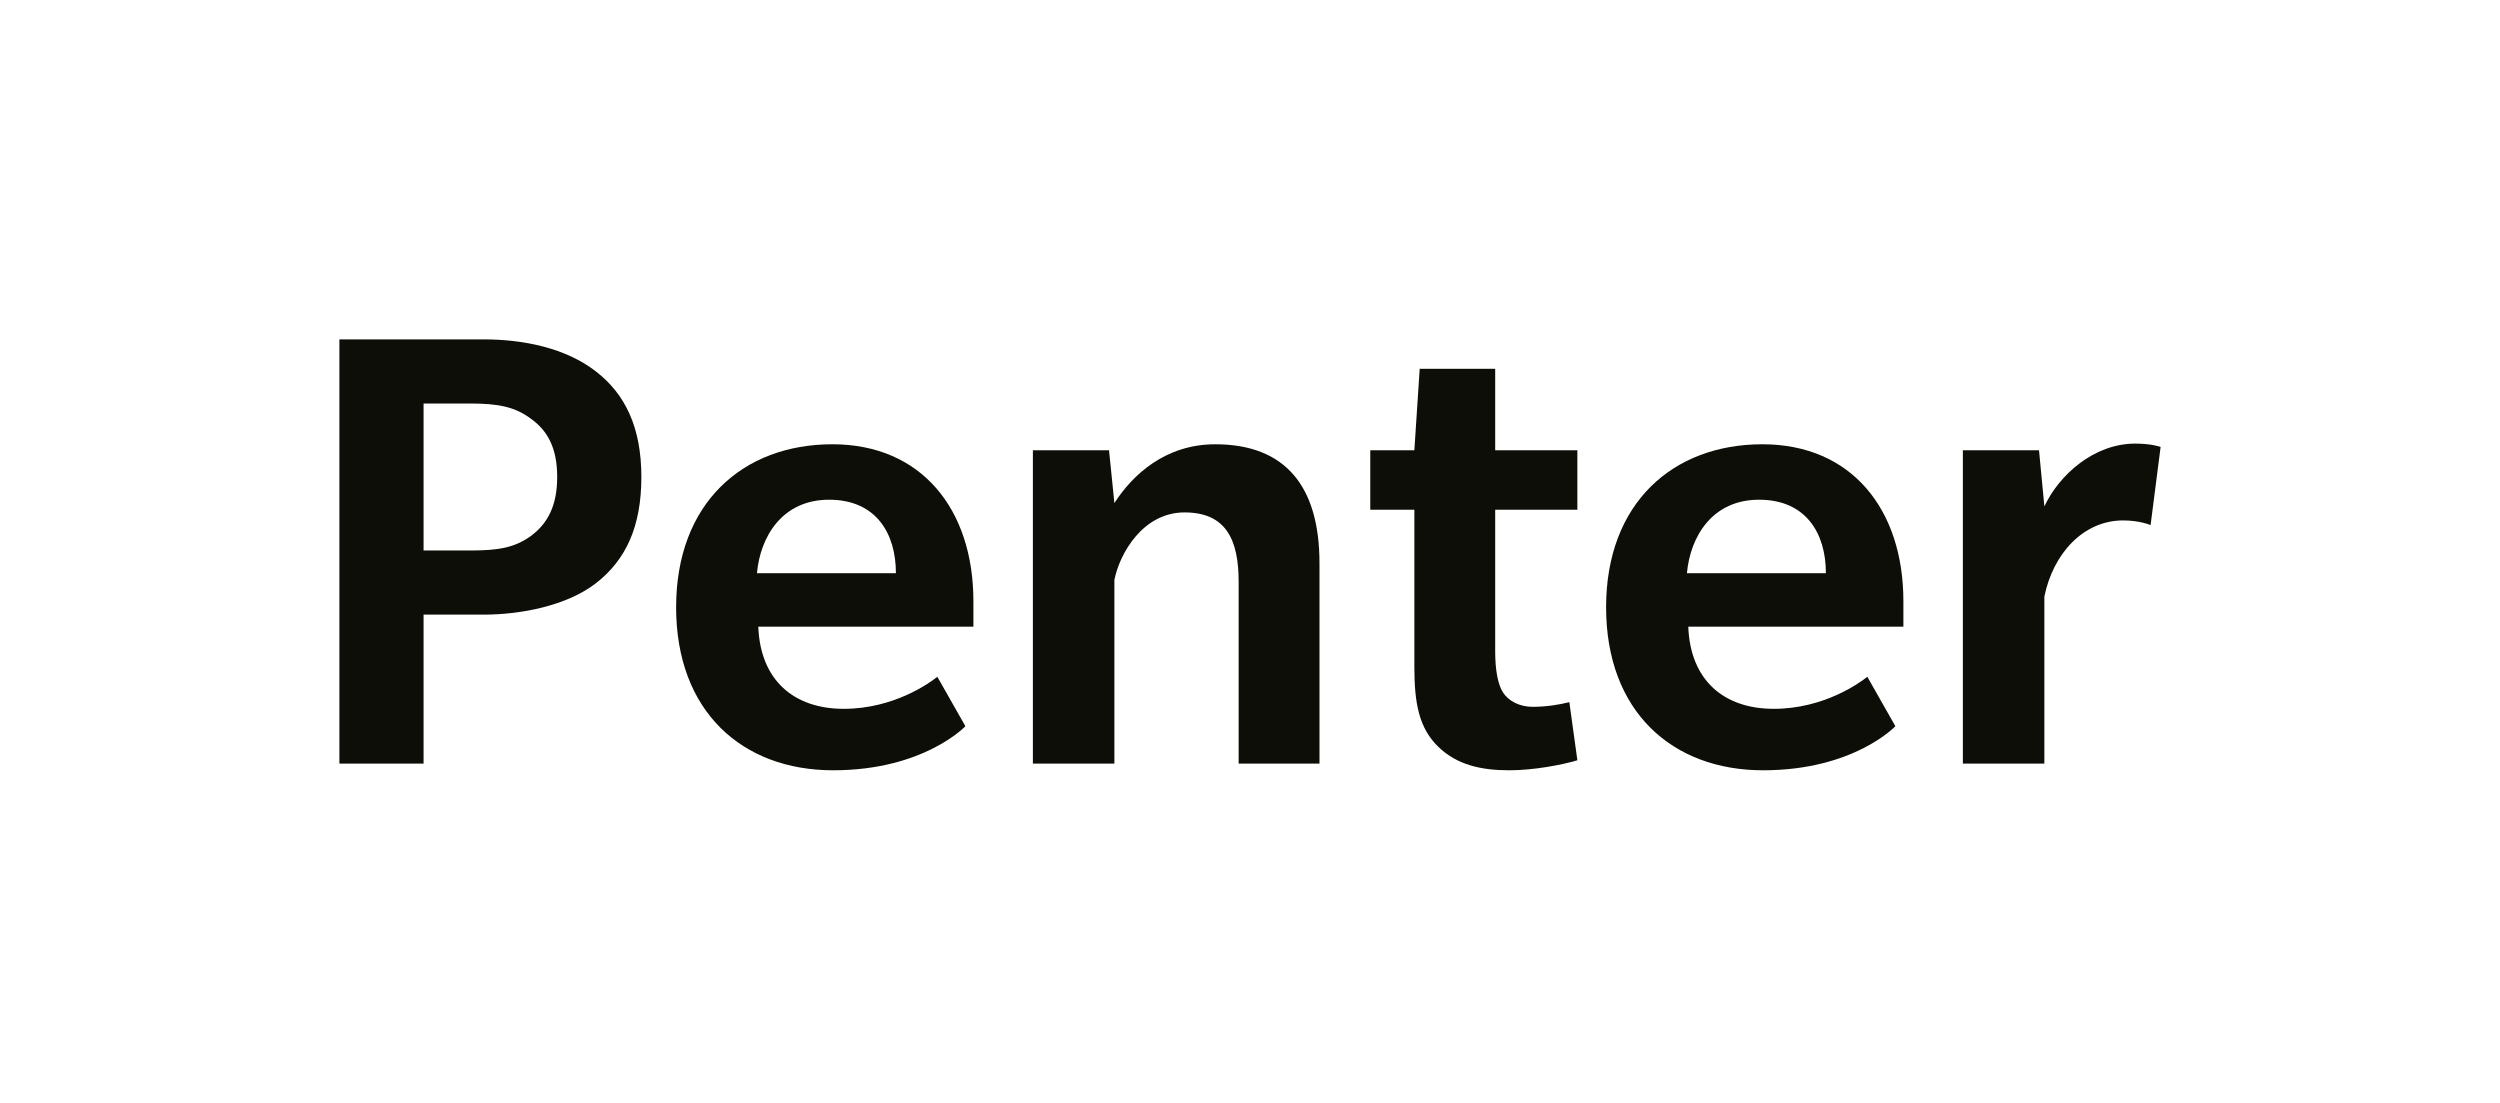
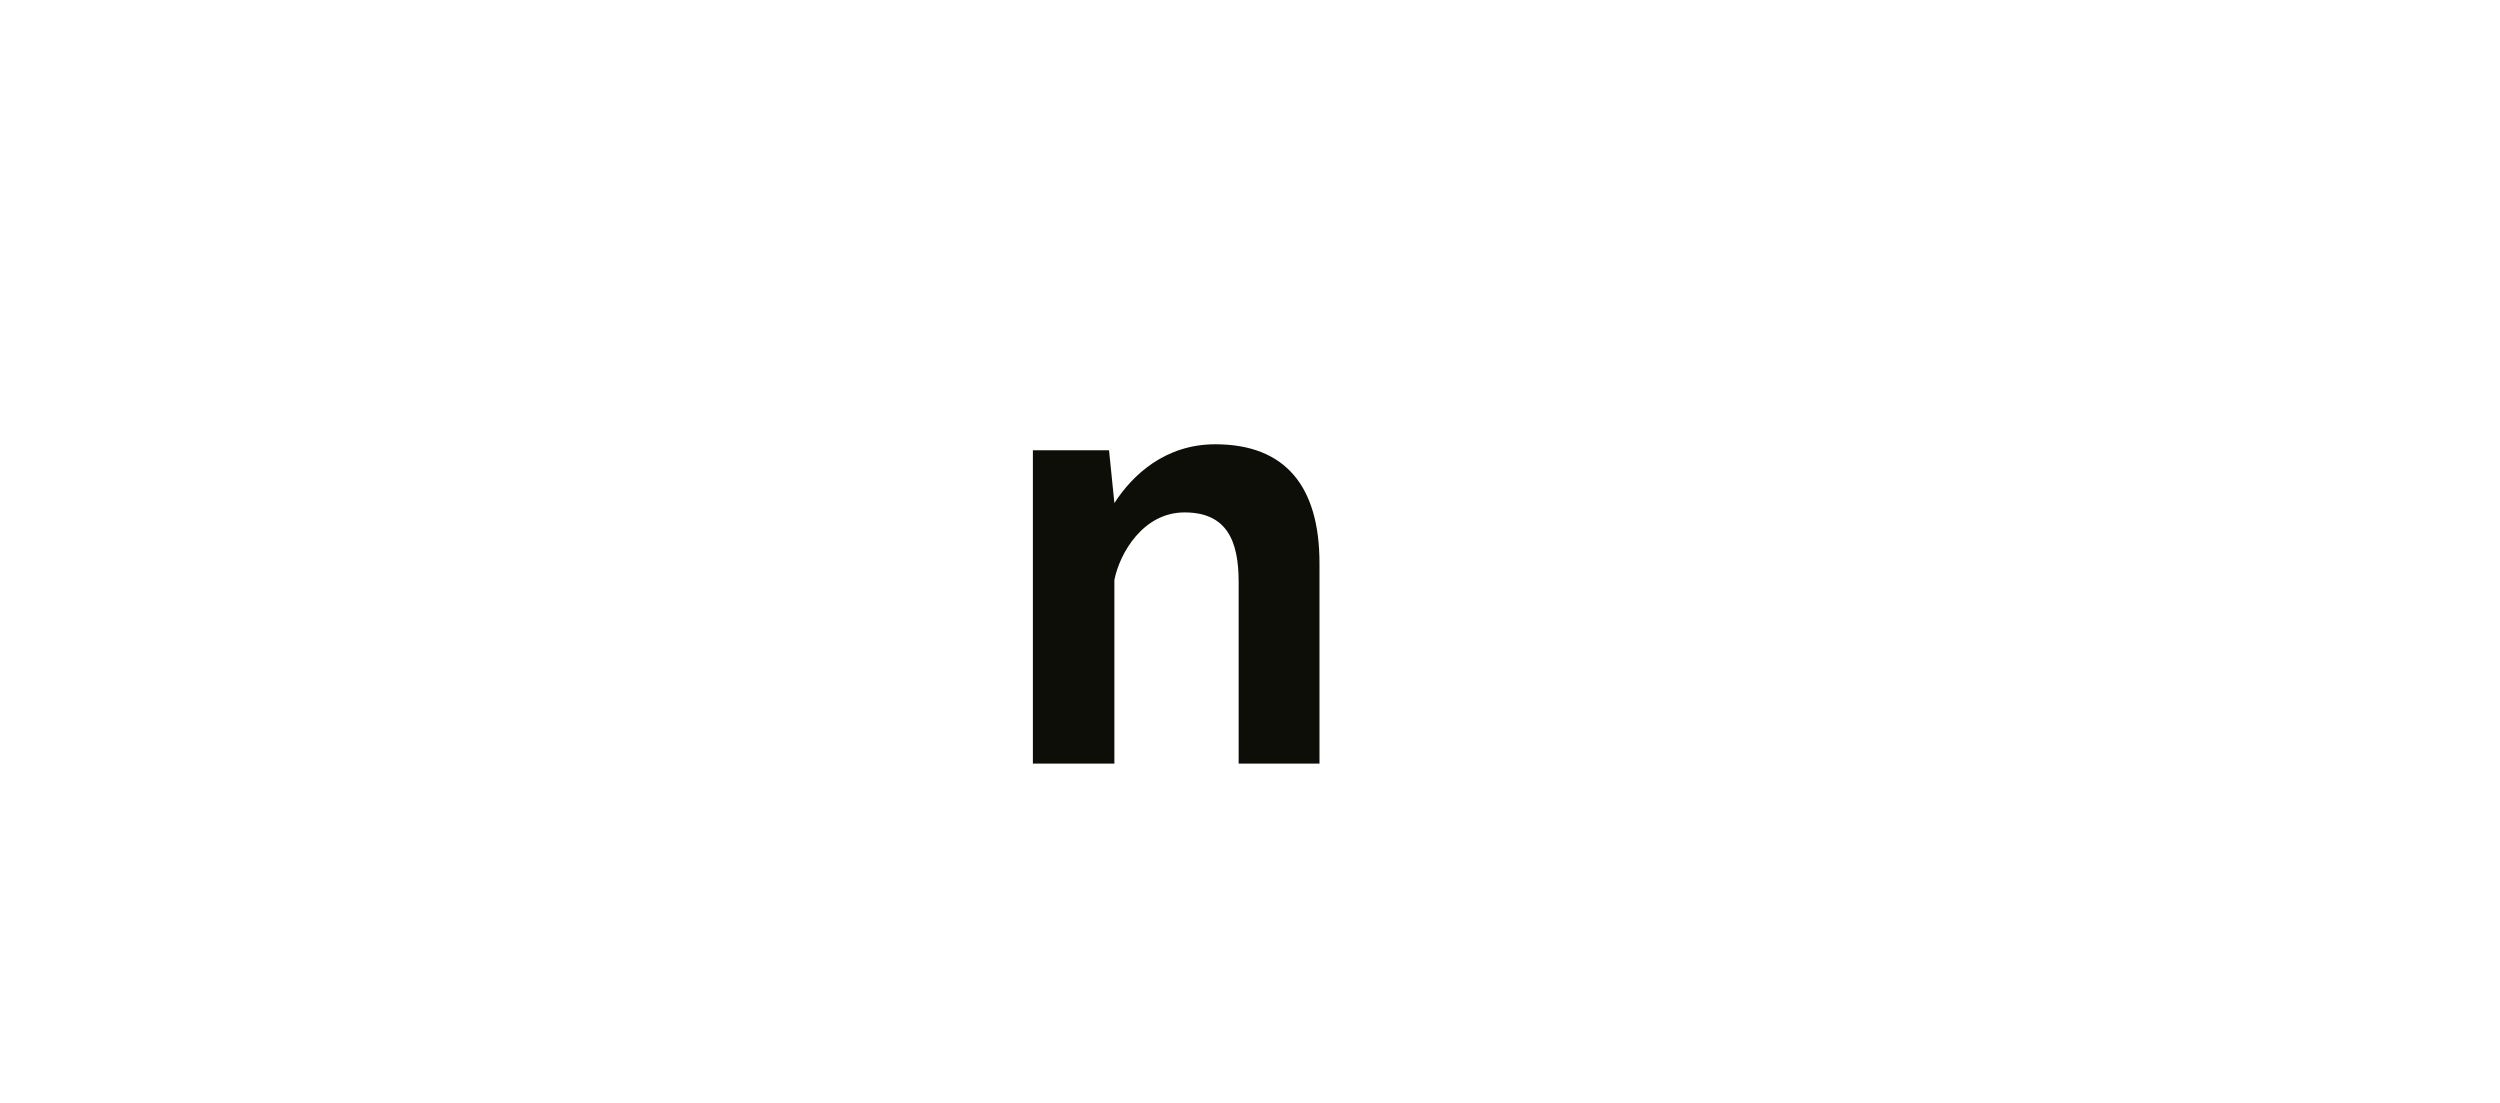
<svg xmlns="http://www.w3.org/2000/svg" id="Layer_1" data-name="Layer 1" width="22.473cm" height="9.915cm" version="1.1" viewBox="0 0 637.03 281.058">
  <defs>
    <style>
      .cls-1 {
        fill: #0e0e09;
        stroke-width: 0px;
      }
    </style>
  </defs>
-   <path class="cls-1" d="M151.85,148.615c-7.491,5.788-19.236,8.002-28.6,8.002h-15.321v37.962h-21.449v-108.099h36.77c10.214,0,20.94,2.213,28.6,8.171,7.491,5.788,11.576,14.3,11.576,26.897s-3.915,21.109-11.576,27.067ZM135.336,106.738c-4.085-3.065-8.341-3.916-15.491-3.916h-11.917v37.452h11.747c7.319,0,11.406-.681,15.66-3.745,4.086-3.064,6.64-7.491,6.64-14.981,0-7.32-2.384-11.746-6.64-14.81Z" />
-   <path class="cls-1" d="M193.221,159.681c.509,13.619,9.022,20.939,21.79,20.939,12.767,0,21.96-6.64,23.832-8.171l7.15,12.597s-10.554,11.235-33.707,11.235c-23.151,0-40.004-14.981-40.004-41.537,0-26.557,17.023-41.538,39.835-41.538,22.642,0,35.92,16.513,35.92,40.005v6.469h-54.815ZM211.266,127.336c-11.917,0-17.535,9.363-18.386,18.726h35.409c0-10.214-5.108-18.726-17.023-18.726Z" />
-   <path class="cls-1" d="M315.622,194.579v-46.304c0-10.555-3.065-17.704-13.789-17.704-10.556,0-16.514,10.384-17.875,17.194v46.815h-20.768v-79.84h19.406l1.363,13.448c4.596-7.15,12.938-14.981,25.705-14.981,17.875,0,26.557,10.725,26.557,30.302v51.071h-20.599Z" />
-   <path class="cls-1" d="M401.934,193.728c-3.915,1.191-11.235,2.553-17.364,2.553-7.15,0-13.278-1.362-18.045-5.958-4.937-4.766-6.128-11.065-6.128-20.428v-40.005h-11.236v-15.15h11.236l1.361-20.768h19.238v20.768h20.938v15.15h-20.938v36.09c0,4.766.681,8.512,2.043,10.555,1.361,2.042,4.085,3.575,7.489,3.575,3.406,0,6.639-.511,9.363-1.192l2.043,14.811Z" />
-   <path class="cls-1" d="M430.193,159.681c.509,13.619,9.022,20.939,21.79,20.939,12.767,0,21.96-6.64,23.832-8.171l7.15,12.597s-10.554,11.235-33.707,11.235c-23.151,0-40.004-14.981-40.004-41.537,0-26.557,17.023-41.538,39.835-41.538,22.642,0,35.92,16.513,35.92,40.005v6.469h-54.815ZM448.238,127.336c-11.917,0-17.535,9.363-18.386,18.726h35.409c0-10.214-5.108-18.726-17.023-18.726Z" />
-   <path class="cls-1" d="M547.998,133.805s-2.725-1.192-6.98-1.192c-10.214,0-17.875,8.512-20.088,19.407v42.559h-20.768v-79.84h19.406l1.363,14.299c3.745-8.001,12.597-16.001,23.151-16.001,4.256,0,6.469.851,6.469.851l-2.552,19.917Z" />
+   <path class="cls-1" d="M315.622,194.579v-46.304c0-10.555-3.065-17.704-13.789-17.704-10.556,0-16.514,10.384-17.875,17.194v46.815h-20.768v-79.84h19.406l1.363,13.448c4.596-7.15,12.938-14.981,25.705-14.981,17.875,0,26.557,10.725,26.557,30.302v51.071Z" />
</svg>